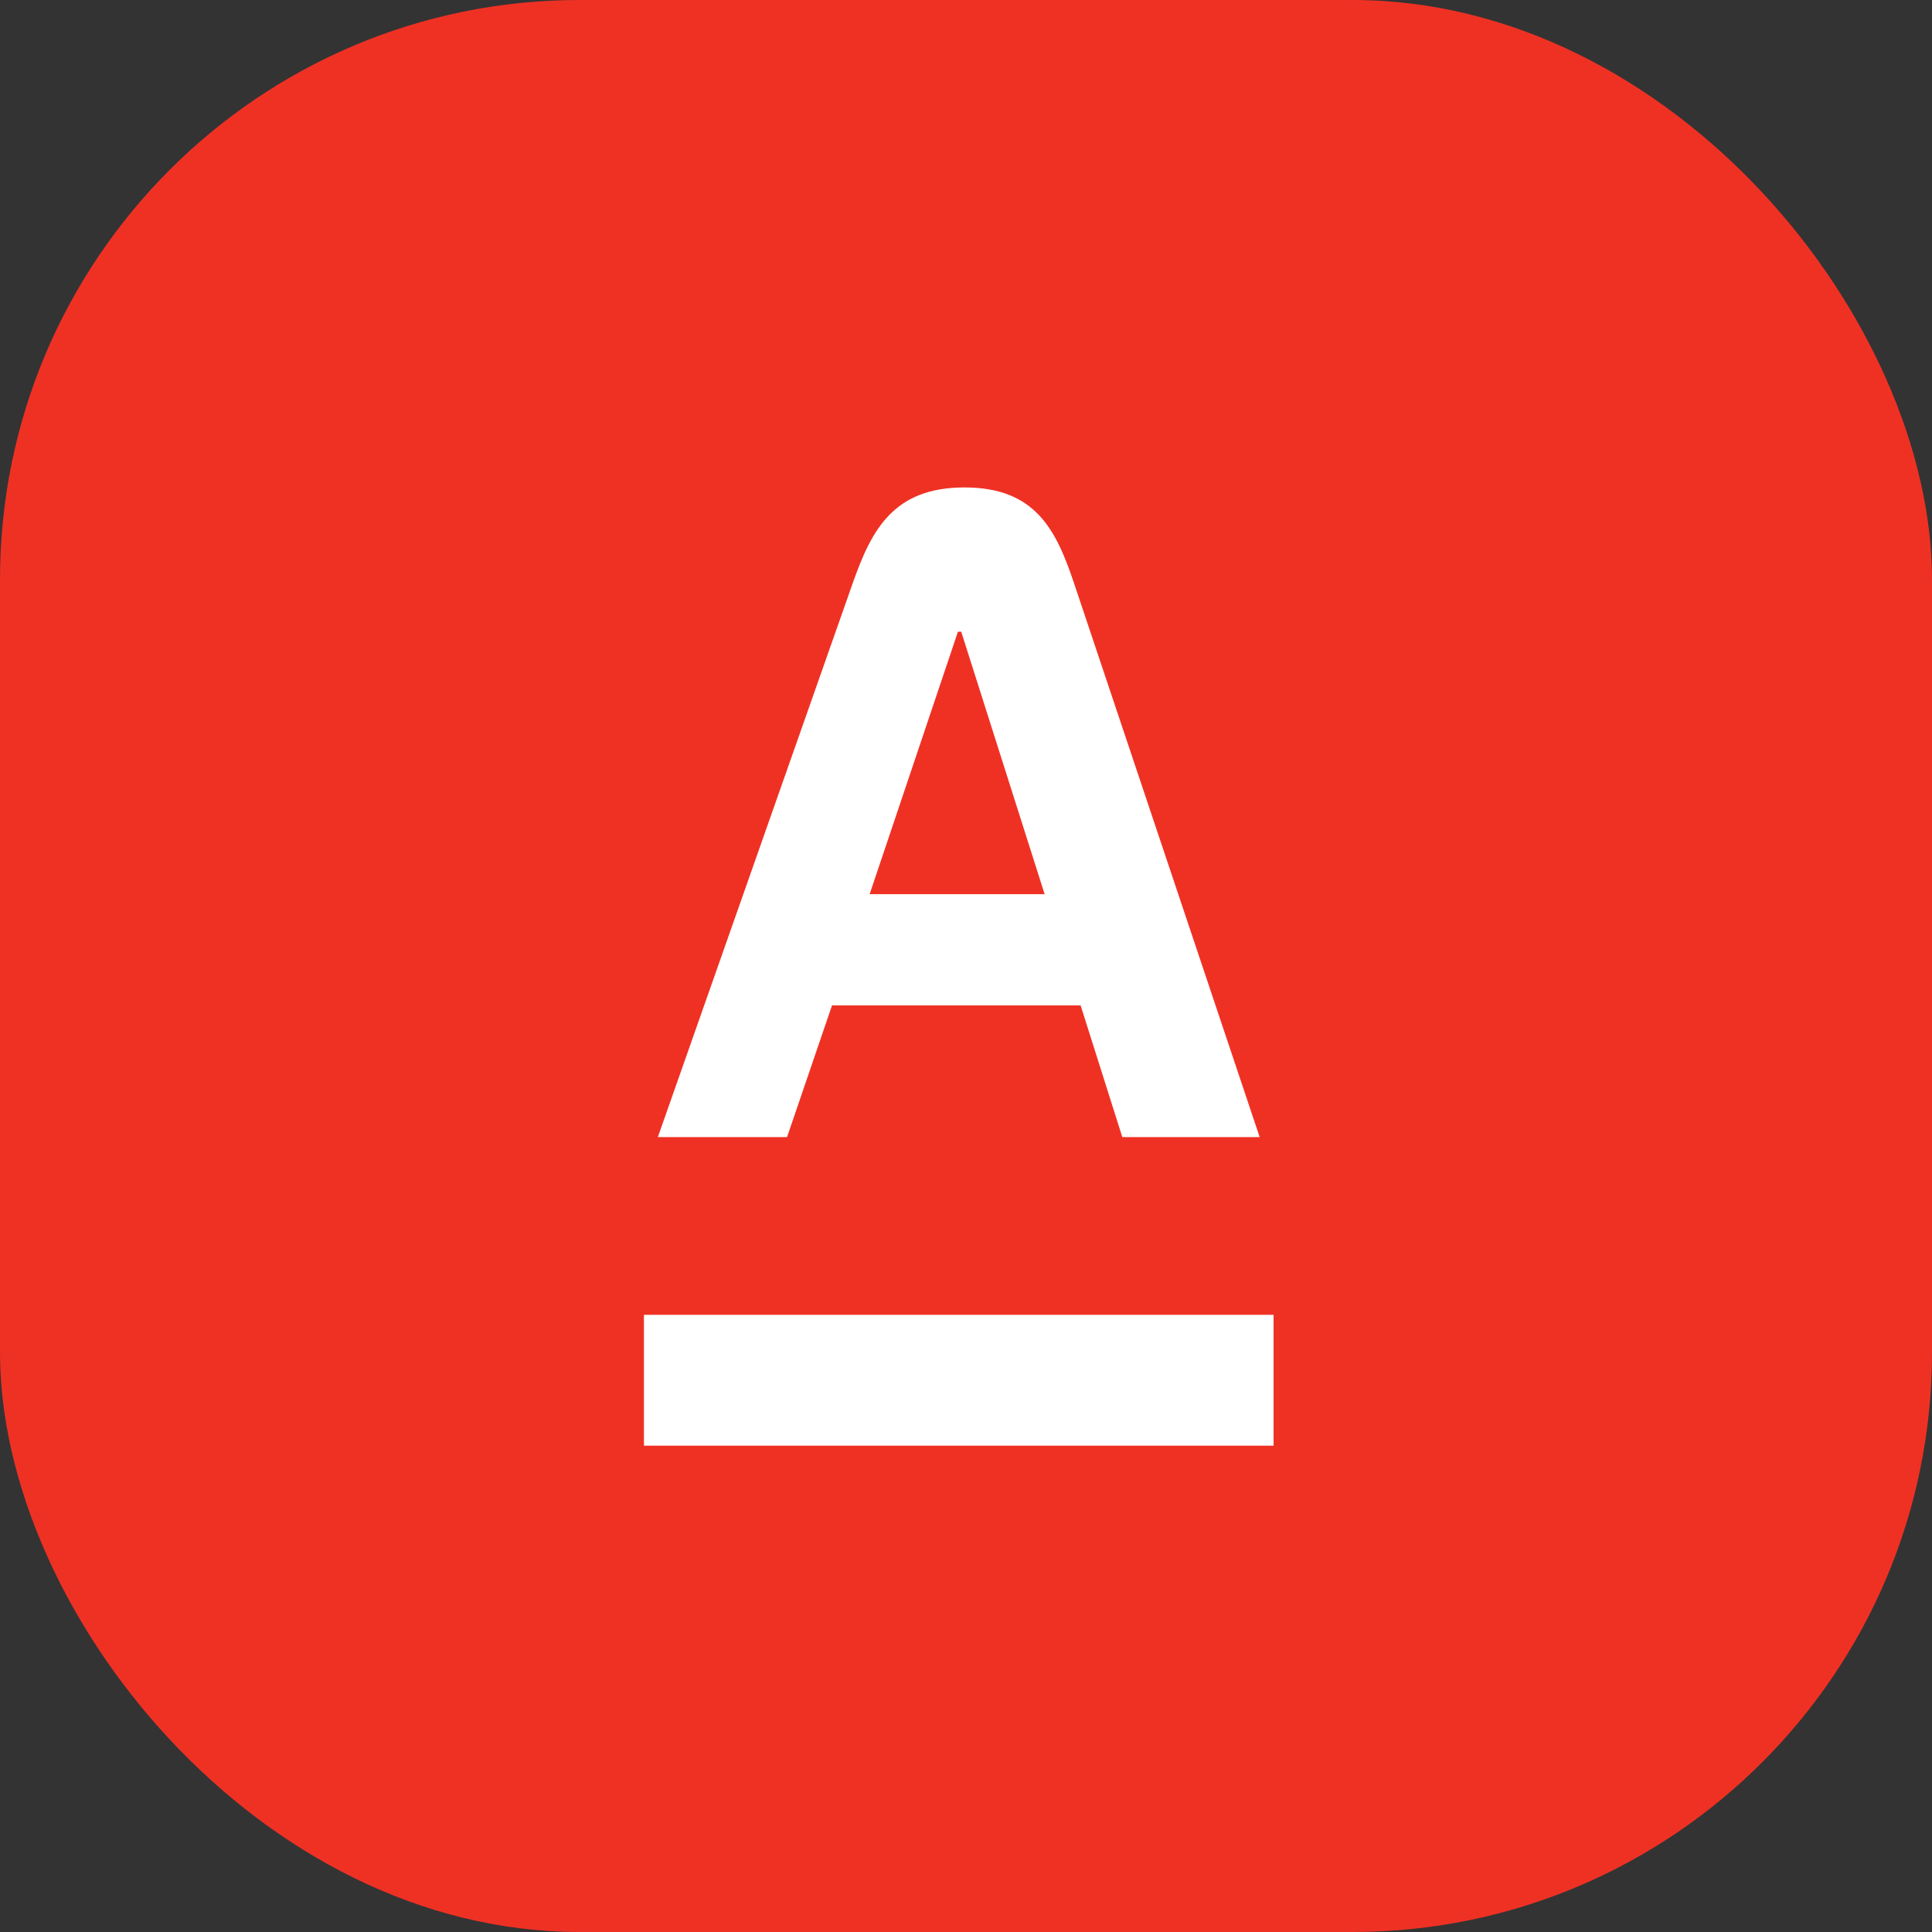
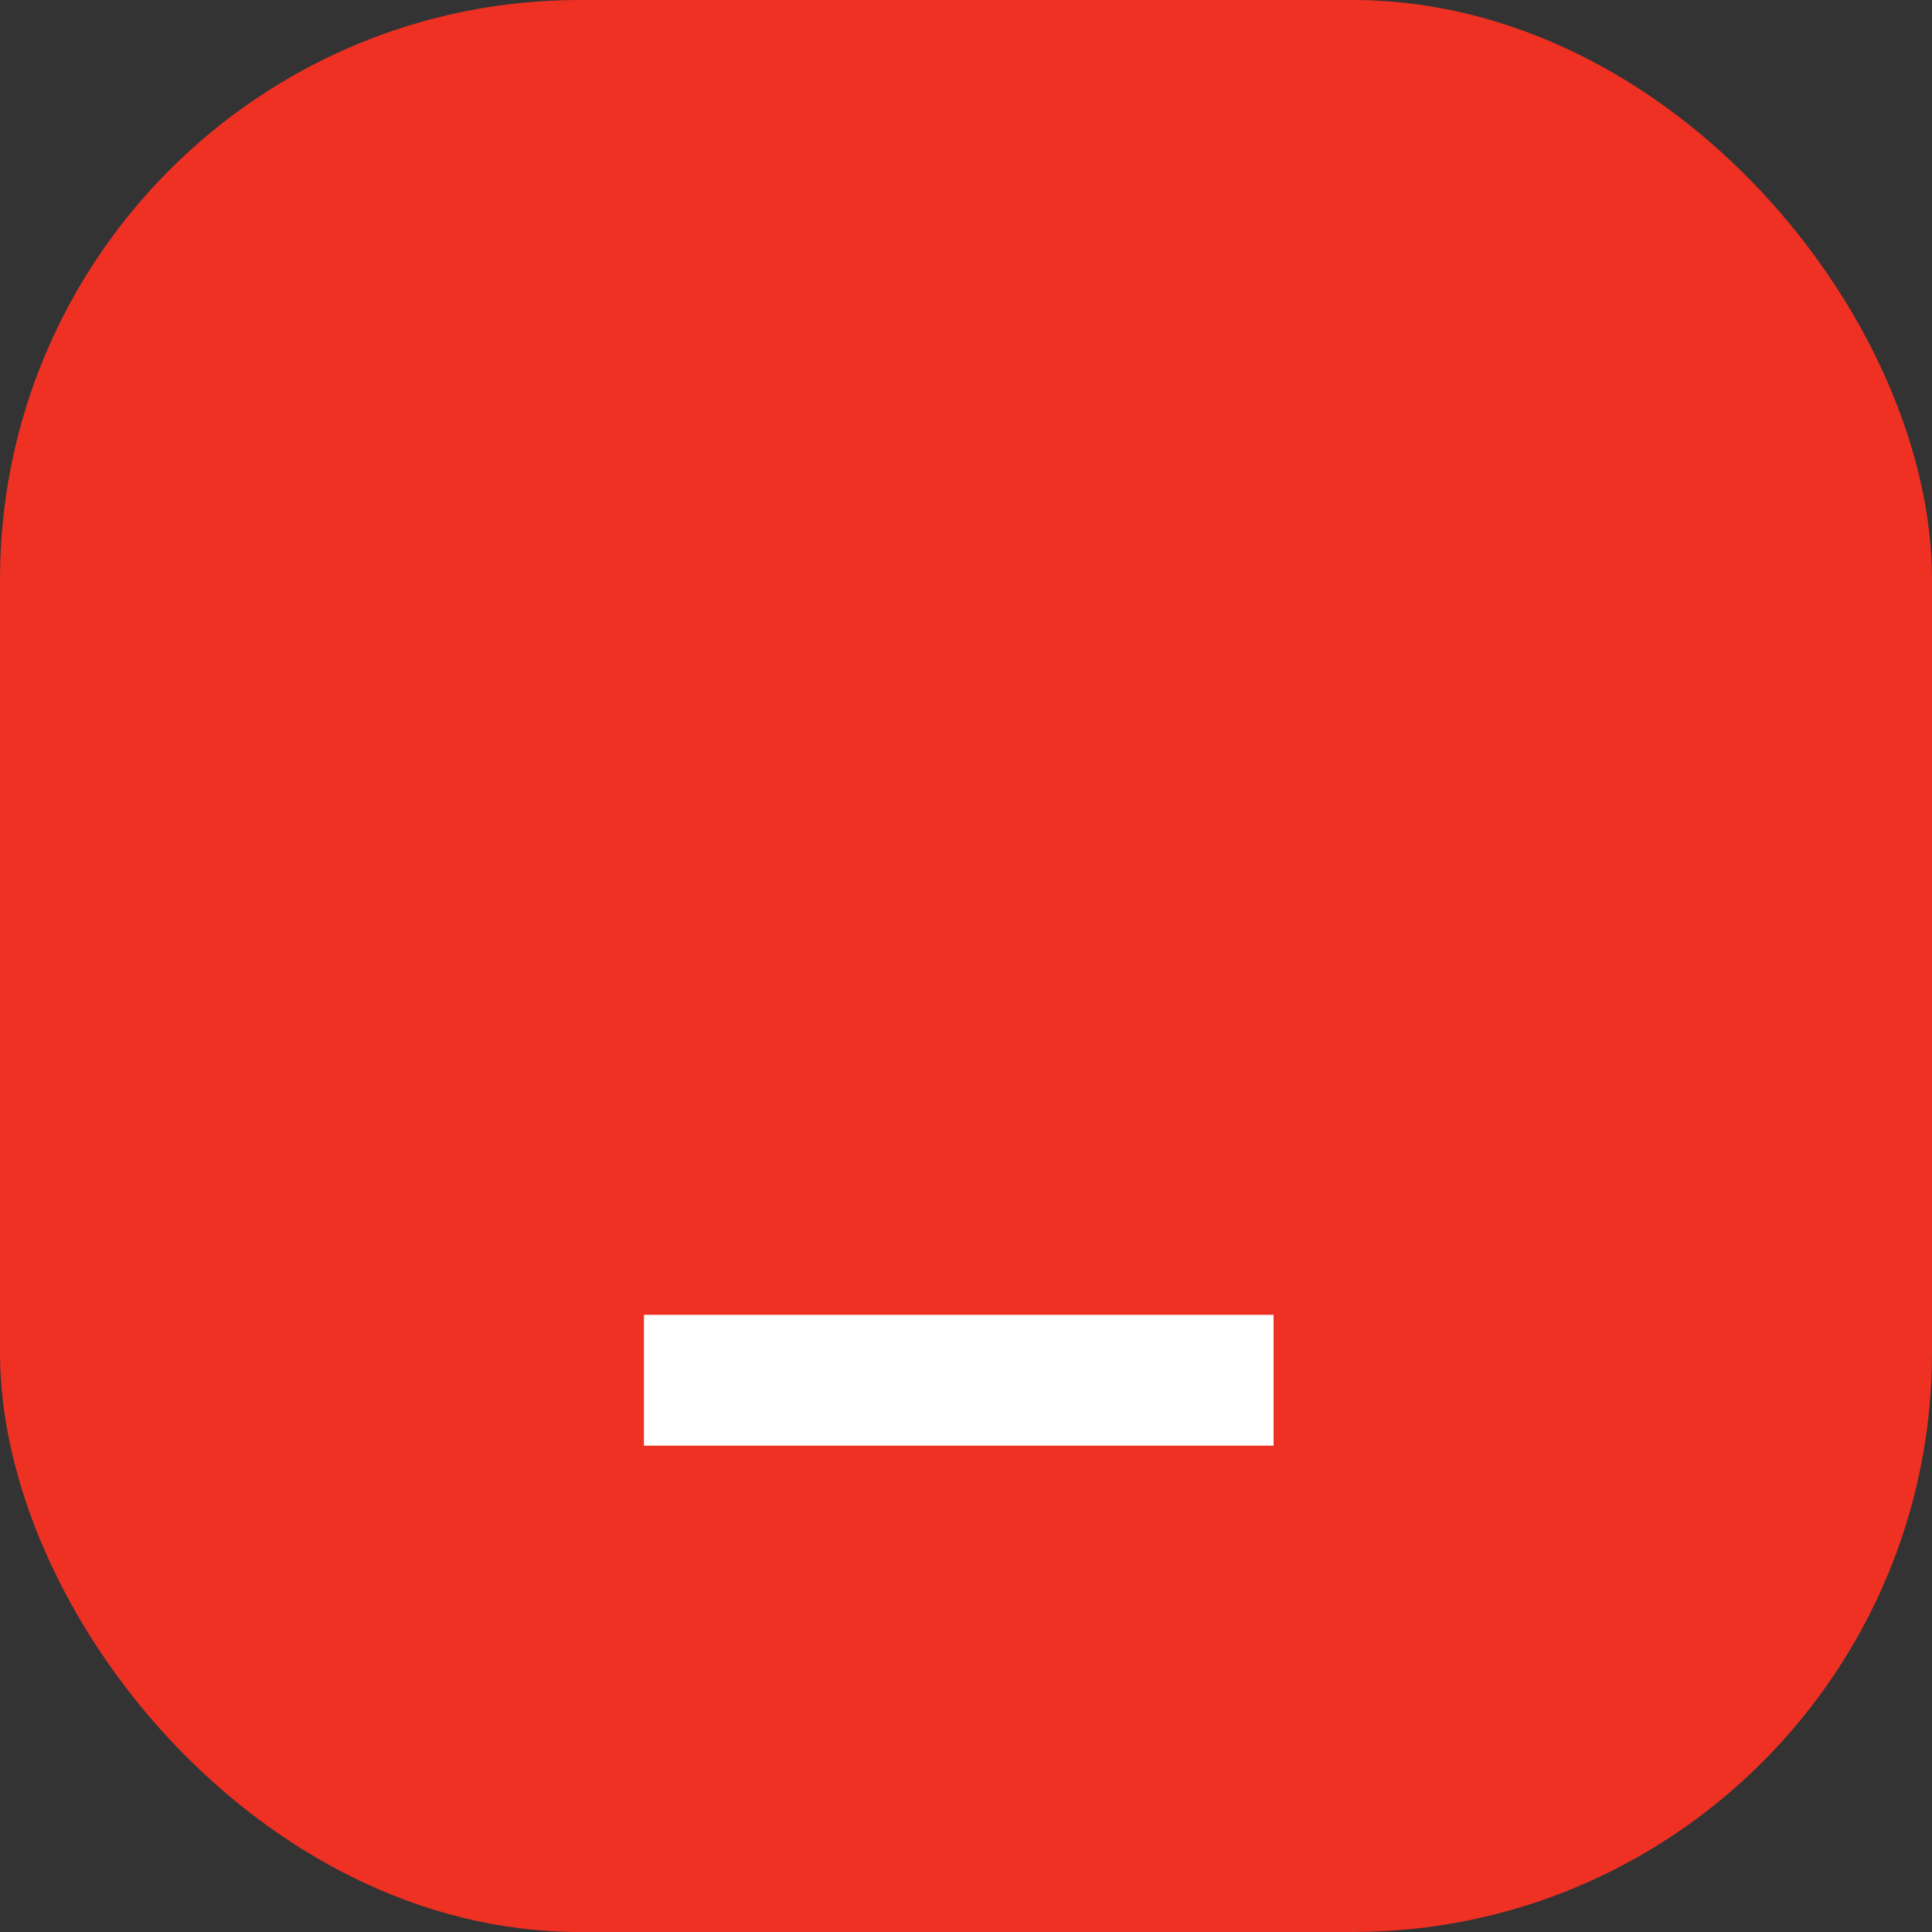
<svg xmlns="http://www.w3.org/2000/svg" width="40" height="40" viewBox="0 0 40 40" fill="none">
  <rect x="0" y="0" width="40" height="40" fill="#333333" stroke="none" />
  <rect width="40" height="40" rx="12" fill="#EF3124" />
-   <path fill-rule="evenodd" clip-rule="evenodd" d="M13.332 29.931H26.368V27.222H13.332V29.931Z" fill="white" />
-   <path fill-rule="evenodd" clip-rule="evenodd" d="M18.005 18.513L19.833 13.079H19.901L21.628 18.513H18.005ZM22.237 12.076C21.865 10.967 21.436 10.092 19.969 10.092C18.501 10.092 18.045 10.964 17.654 12.076L13.62 23.542H16.295L17.226 20.816H22.373L23.236 23.542H26.08L22.237 12.076Z" fill="white" />
+   <path fill-rule="evenodd" clip-rule="evenodd" d="M13.332 29.931H26.368V27.222H13.332V29.931" fill="white" />
</svg>